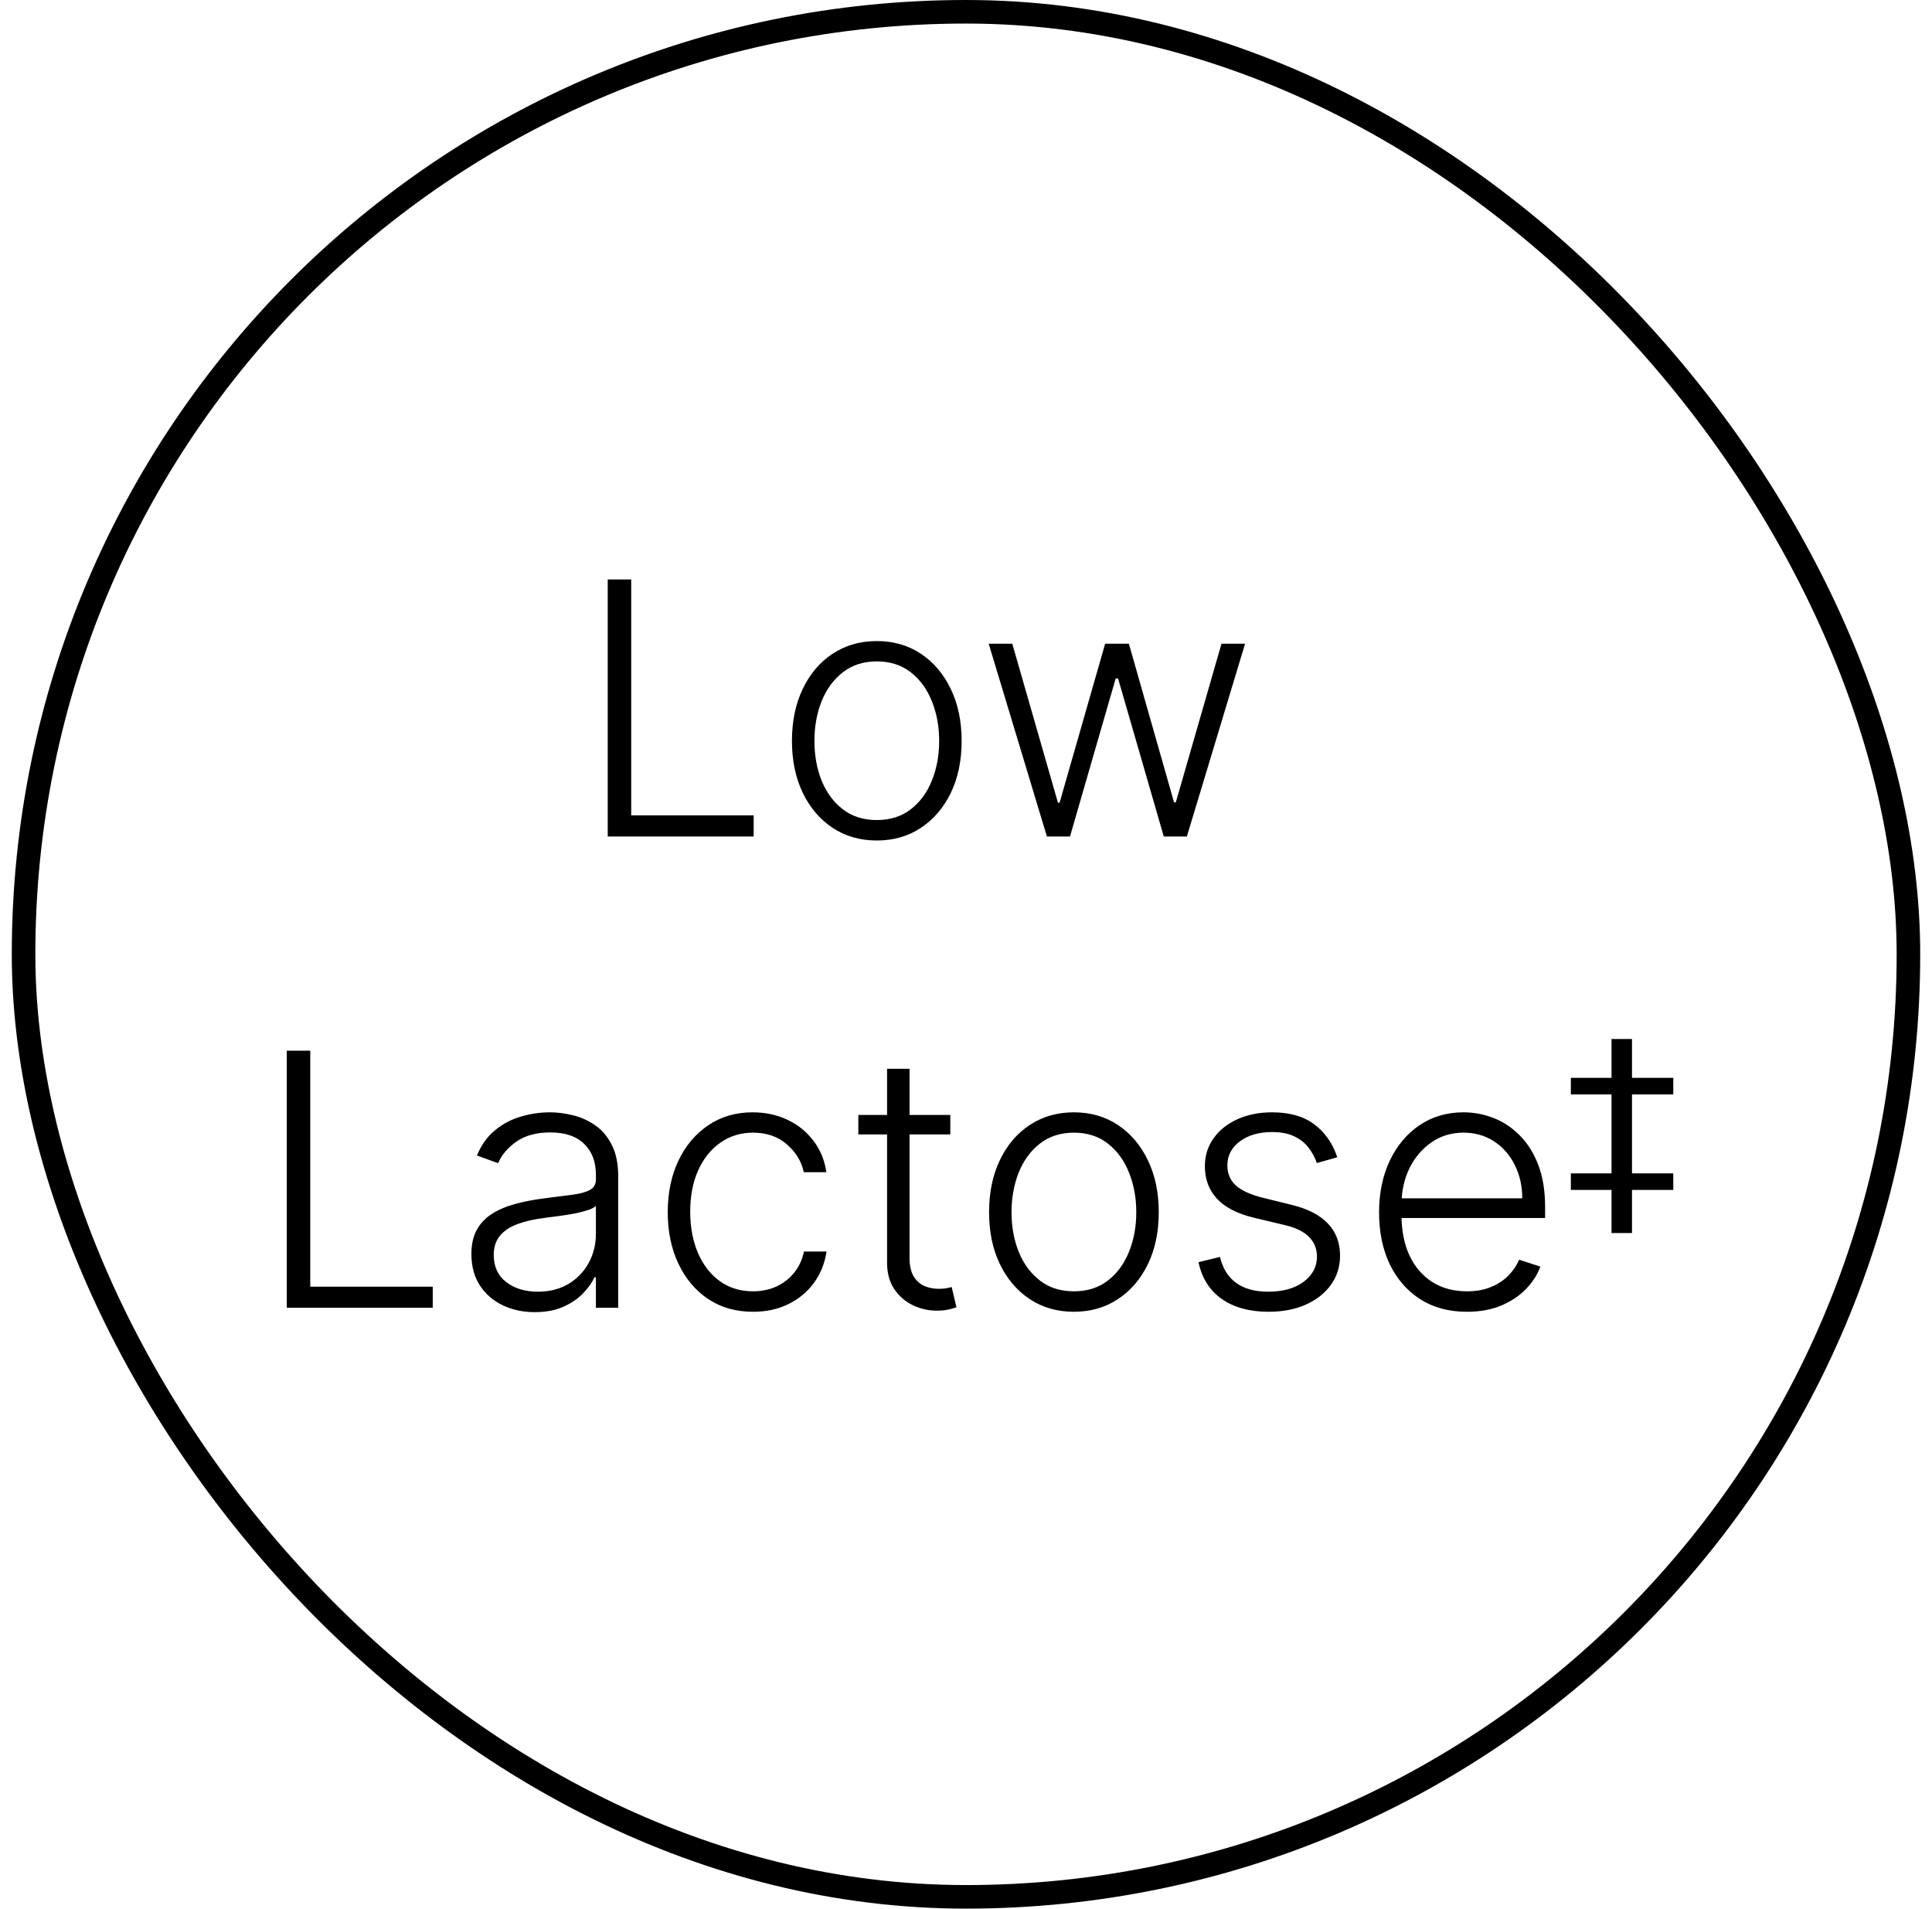
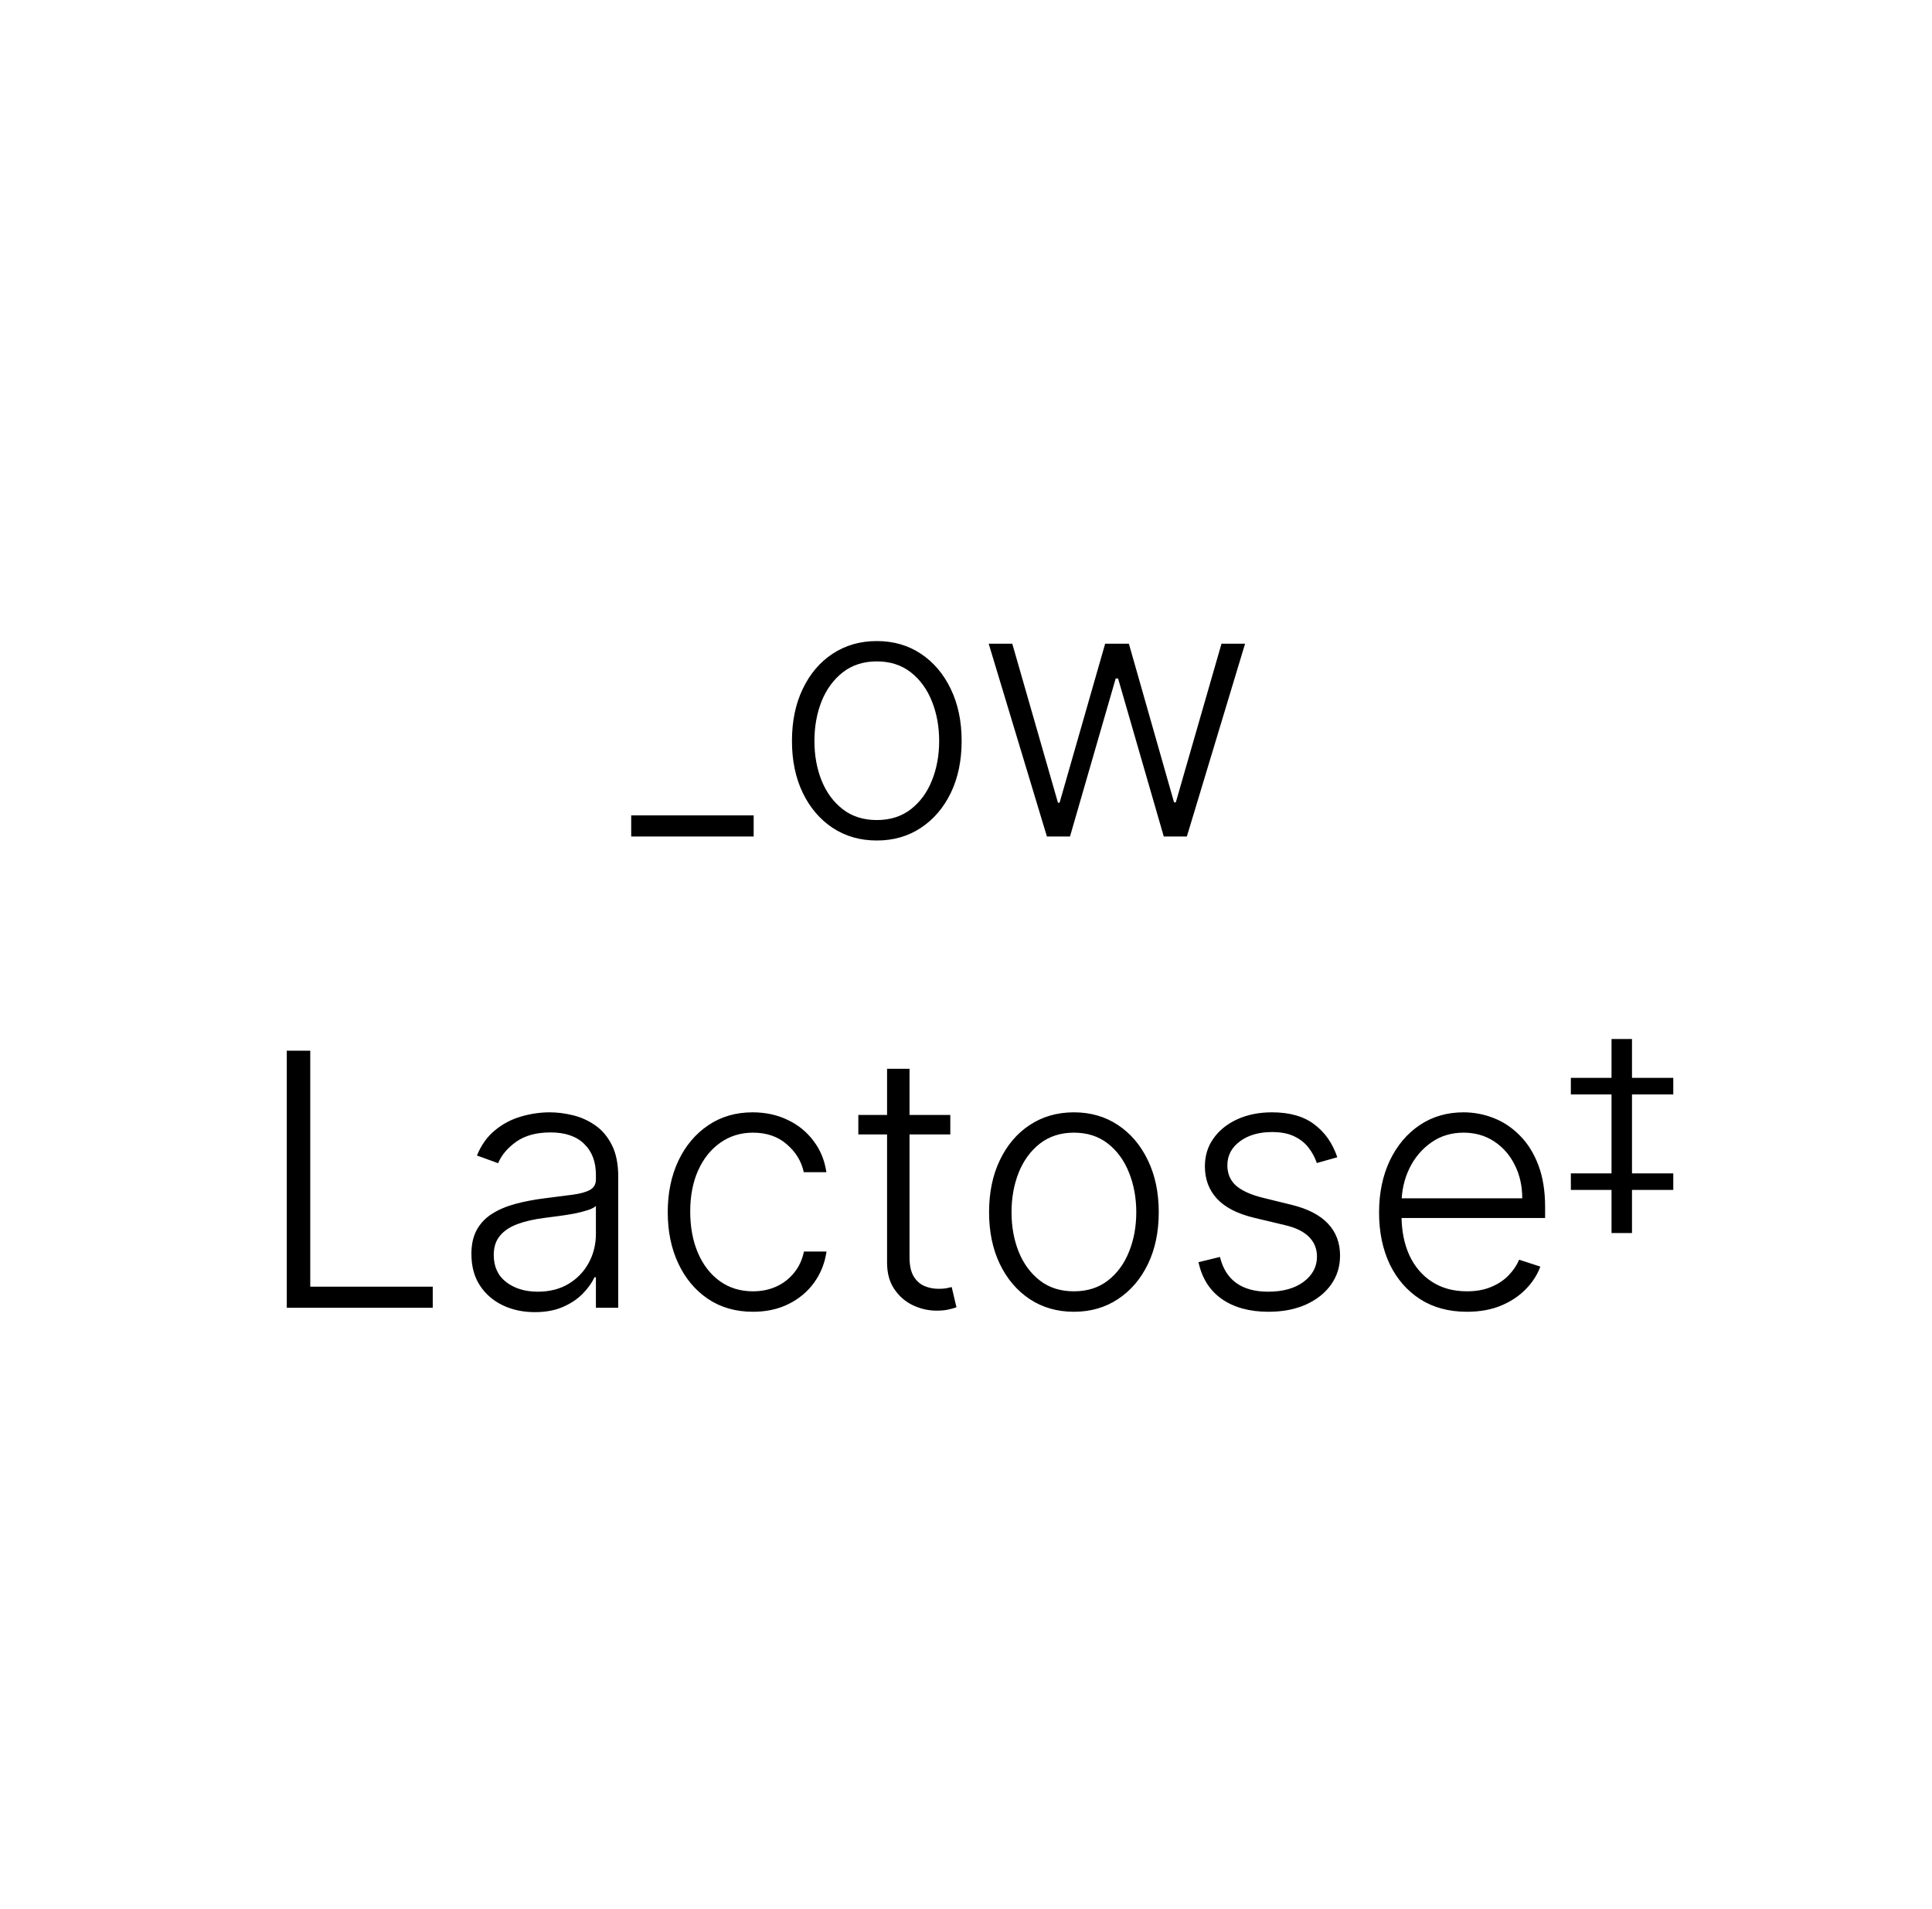
<svg xmlns="http://www.w3.org/2000/svg" width="82" height="81" viewBox="0 0 82 81" fill="none">
-   <path d="M25.794 35.5V24.591H26.79V34.605H31.988V35.5H25.794ZM37.214 35.67C36.507 35.67 35.882 35.491 35.339 35.133C34.799 34.774 34.377 34.278 34.071 33.646C33.766 33.011 33.613 32.277 33.613 31.446C33.613 30.608 33.766 29.871 34.071 29.236C34.377 28.597 34.799 28.099 35.339 27.744C35.882 27.386 36.507 27.206 37.214 27.206C37.921 27.206 38.544 27.386 39.084 27.744C39.623 28.103 40.046 28.6 40.352 29.236C40.66 29.871 40.815 30.608 40.815 31.446C40.815 32.277 40.662 33.011 40.357 33.646C40.051 34.278 39.627 34.774 39.084 35.133C38.544 35.491 37.921 35.67 37.214 35.67ZM37.214 34.802C37.782 34.802 38.263 34.65 38.658 34.344C39.052 34.039 39.35 33.632 39.553 33.124C39.758 32.617 39.861 32.057 39.861 31.446C39.861 30.836 39.758 30.274 39.553 29.763C39.35 29.252 39.052 28.842 38.658 28.533C38.263 28.224 37.782 28.069 37.214 28.069C36.649 28.069 36.168 28.224 35.77 28.533C35.376 28.842 35.076 29.252 34.87 29.763C34.668 30.274 34.567 30.836 34.567 31.446C34.567 32.057 34.668 32.617 34.87 33.124C35.076 33.632 35.376 34.039 35.77 34.344C36.165 34.65 36.646 34.802 37.214 34.802ZM44.434 35.5L41.963 27.318H42.964L44.903 34.067H44.972L46.906 27.318H47.913L49.83 34.051H49.905L51.844 27.318H52.845L50.374 35.5H49.394L47.455 28.794H47.353L45.414 35.5H44.434ZM12.172 55.5V44.591H13.168V54.605H18.367V55.5H12.172ZM22.698 55.686C22.204 55.686 21.753 55.591 21.345 55.399C20.936 55.203 20.611 54.923 20.37 54.557C20.128 54.188 20.008 53.74 20.008 53.215C20.008 52.81 20.084 52.469 20.237 52.192C20.389 51.915 20.606 51.688 20.887 51.51C21.167 51.333 21.499 51.193 21.883 51.09C22.266 50.986 22.689 50.907 23.15 50.85C23.608 50.793 23.995 50.743 24.312 50.701C24.631 50.658 24.874 50.591 25.041 50.498C25.208 50.406 25.292 50.257 25.292 50.051V49.859C25.292 49.301 25.125 48.863 24.791 48.543C24.461 48.22 23.985 48.059 23.363 48.059C22.774 48.059 22.293 48.188 21.92 48.447C21.551 48.707 21.291 49.012 21.142 49.364L20.242 49.039C20.427 48.591 20.682 48.234 21.009 47.968C21.336 47.698 21.701 47.505 22.106 47.387C22.511 47.267 22.921 47.206 23.337 47.206C23.649 47.206 23.974 47.247 24.312 47.329C24.652 47.41 24.968 47.553 25.26 47.755C25.551 47.954 25.787 48.233 25.968 48.591C26.149 48.946 26.24 49.397 26.24 49.944V55.5H25.292V54.206H25.233C25.119 54.447 24.951 54.681 24.727 54.909C24.503 55.136 24.223 55.322 23.885 55.468C23.548 55.614 23.152 55.686 22.698 55.686ZM22.825 54.818C23.33 54.818 23.767 54.706 24.136 54.483C24.505 54.259 24.789 53.962 24.988 53.593C25.191 53.22 25.292 52.81 25.292 52.363V51.18C25.221 51.248 25.102 51.308 24.935 51.361C24.771 51.414 24.581 51.462 24.365 51.505C24.152 51.544 23.939 51.578 23.726 51.606C23.513 51.635 23.321 51.659 23.15 51.681C22.689 51.738 22.294 51.826 21.968 51.947C21.641 52.068 21.391 52.235 21.217 52.448C21.043 52.657 20.956 52.927 20.956 53.258C20.956 53.755 21.133 54.14 21.488 54.413C21.843 54.683 22.289 54.818 22.825 54.818ZM31.958 55.67C31.227 55.67 30.589 55.488 30.046 55.122C29.506 54.756 29.087 54.255 28.789 53.62C28.49 52.984 28.341 52.26 28.341 51.446C28.341 50.626 28.492 49.896 28.794 49.257C29.099 48.618 29.522 48.117 30.062 47.755C30.602 47.389 31.228 47.206 31.942 47.206C32.489 47.206 32.984 47.313 33.428 47.526C33.872 47.735 34.238 48.032 34.526 48.416C34.817 48.795 35 49.239 35.074 49.747H34.115C34.016 49.285 33.776 48.891 33.396 48.565C33.02 48.234 32.54 48.069 31.958 48.069C31.436 48.069 30.974 48.211 30.573 48.495C30.172 48.776 29.858 49.168 29.63 49.673C29.407 50.173 29.295 50.754 29.295 51.414C29.295 52.078 29.405 52.666 29.625 53.178C29.845 53.685 30.154 54.083 30.552 54.371C30.953 54.658 31.422 54.802 31.958 54.802C32.32 54.802 32.651 54.735 32.949 54.6C33.251 54.461 33.503 54.266 33.705 54.014C33.911 53.762 34.05 53.462 34.121 53.114H35.08C35.008 53.607 34.833 54.048 34.552 54.435C34.275 54.818 33.915 55.12 33.471 55.34C33.031 55.56 32.526 55.67 31.958 55.67ZM40.334 47.318V48.144H36.43V47.318H40.334ZM37.65 45.358H38.603V53.364C38.603 53.705 38.662 53.973 38.779 54.168C38.896 54.36 39.049 54.497 39.237 54.578C39.425 54.657 39.626 54.696 39.839 54.696C39.963 54.696 40.07 54.689 40.158 54.674C40.247 54.657 40.325 54.639 40.393 54.621L40.595 55.479C40.503 55.514 40.389 55.546 40.254 55.575C40.12 55.606 39.953 55.623 39.754 55.623C39.406 55.623 39.07 55.546 38.747 55.394C38.427 55.241 38.165 55.014 37.959 54.712C37.753 54.41 37.65 54.035 37.65 53.588V45.358ZM45.58 55.67C44.873 55.67 44.248 55.491 43.705 55.133C43.165 54.774 42.742 54.278 42.437 53.646C42.132 53.011 41.979 52.277 41.979 51.446C41.979 50.608 42.132 49.871 42.437 49.236C42.742 48.597 43.165 48.099 43.705 47.744C44.248 47.386 44.873 47.206 45.58 47.206C46.286 47.206 46.91 47.386 47.449 47.744C47.989 48.103 48.412 48.6 48.717 49.236C49.026 49.871 49.181 50.608 49.181 51.446C49.181 52.277 49.028 53.011 48.722 53.646C48.417 54.278 47.993 54.774 47.449 55.133C46.91 55.491 46.286 55.67 45.58 55.67ZM45.58 54.802C46.148 54.802 46.629 54.65 47.023 54.344C47.417 54.039 47.716 53.632 47.918 53.124C48.124 52.617 48.227 52.057 48.227 51.446C48.227 50.836 48.124 50.275 47.918 49.763C47.716 49.252 47.417 48.842 47.023 48.533C46.629 48.224 46.148 48.069 45.58 48.069C45.015 48.069 44.534 48.224 44.136 48.533C43.742 48.842 43.442 49.252 43.236 49.763C43.034 50.275 42.932 50.836 42.932 51.446C42.932 52.057 43.034 52.617 43.236 53.124C43.442 53.632 43.742 54.039 44.136 54.344C44.53 54.65 45.012 54.802 45.58 54.802ZM56.759 49.113L55.891 49.358C55.806 49.113 55.685 48.891 55.529 48.693C55.373 48.494 55.168 48.336 54.916 48.218C54.668 48.101 54.359 48.043 53.989 48.043C53.435 48.043 52.981 48.174 52.626 48.437C52.271 48.7 52.093 49.039 52.093 49.454C52.093 49.806 52.214 50.092 52.455 50.312C52.7 50.528 53.077 50.701 53.584 50.828L54.82 51.132C55.506 51.299 56.019 51.564 56.36 51.926C56.704 52.288 56.876 52.742 56.876 53.289C56.876 53.751 56.748 54.161 56.493 54.52C56.237 54.879 55.88 55.161 55.422 55.367C54.968 55.569 54.44 55.67 53.84 55.67C53.041 55.67 52.382 55.491 51.864 55.133C51.346 54.77 51.013 54.248 50.868 53.566L51.779 53.343C51.896 53.829 52.125 54.197 52.466 54.445C52.81 54.694 53.263 54.818 53.824 54.818C54.453 54.818 54.955 54.678 55.332 54.397C55.708 54.113 55.896 53.758 55.896 53.332C55.896 53.002 55.786 52.725 55.566 52.501C55.346 52.274 55.012 52.107 54.565 52L53.228 51.681C52.517 51.51 51.992 51.24 51.651 50.871C51.31 50.502 51.139 50.044 51.139 49.497C51.139 49.046 51.262 48.65 51.507 48.309C51.752 47.965 52.089 47.695 52.519 47.499C52.949 47.304 53.439 47.206 53.989 47.206C54.739 47.206 55.337 47.377 55.784 47.718C56.235 48.055 56.56 48.52 56.759 49.113ZM62.26 55.67C61.497 55.67 60.836 55.493 60.279 55.138C59.721 54.779 59.29 54.284 58.984 53.652C58.683 53.016 58.532 52.284 58.532 51.457C58.532 50.633 58.683 49.902 58.984 49.262C59.29 48.62 59.711 48.117 60.247 47.755C60.787 47.389 61.41 47.206 62.117 47.206C62.56 47.206 62.988 47.288 63.4 47.451C63.812 47.611 64.181 47.858 64.508 48.192C64.838 48.522 65.1 48.939 65.291 49.444C65.483 49.944 65.579 50.537 65.579 51.223V51.691H59.187V50.855H64.609C64.609 50.33 64.503 49.857 64.29 49.438C64.08 49.016 63.787 48.682 63.411 48.437C63.038 48.192 62.607 48.069 62.117 48.069C61.598 48.069 61.142 48.208 60.748 48.485C60.353 48.762 60.044 49.127 59.821 49.582C59.6 50.037 59.489 50.534 59.485 51.074V51.574C59.485 52.224 59.597 52.792 59.821 53.279C60.048 53.762 60.369 54.136 60.785 54.403C61.2 54.669 61.692 54.802 62.26 54.802C62.647 54.802 62.987 54.742 63.278 54.621C63.572 54.5 63.819 54.339 64.018 54.136C64.221 53.93 64.373 53.705 64.476 53.46L65.376 53.753C65.252 54.097 65.048 54.415 64.764 54.706C64.483 54.998 64.132 55.232 63.709 55.409C63.29 55.584 62.807 55.67 62.26 55.67ZM69.267 44.095V52.328H68.398V44.095H69.267ZM71.019 45.744V46.447H66.672V45.744H71.019ZM71.019 49.797V50.5H66.672V49.797H71.019Z" fill="black" />
-   <rect x="1" y="0.5" width="80" height="80" rx="40" stroke="black" />
+   <path d="M25.794 35.5H26.79V34.605H31.988V35.5H25.794ZM37.214 35.67C36.507 35.67 35.882 35.491 35.339 35.133C34.799 34.774 34.377 34.278 34.071 33.646C33.766 33.011 33.613 32.277 33.613 31.446C33.613 30.608 33.766 29.871 34.071 29.236C34.377 28.597 34.799 28.099 35.339 27.744C35.882 27.386 36.507 27.206 37.214 27.206C37.921 27.206 38.544 27.386 39.084 27.744C39.623 28.103 40.046 28.6 40.352 29.236C40.66 29.871 40.815 30.608 40.815 31.446C40.815 32.277 40.662 33.011 40.357 33.646C40.051 34.278 39.627 34.774 39.084 35.133C38.544 35.491 37.921 35.67 37.214 35.67ZM37.214 34.802C37.782 34.802 38.263 34.65 38.658 34.344C39.052 34.039 39.35 33.632 39.553 33.124C39.758 32.617 39.861 32.057 39.861 31.446C39.861 30.836 39.758 30.274 39.553 29.763C39.35 29.252 39.052 28.842 38.658 28.533C38.263 28.224 37.782 28.069 37.214 28.069C36.649 28.069 36.168 28.224 35.77 28.533C35.376 28.842 35.076 29.252 34.87 29.763C34.668 30.274 34.567 30.836 34.567 31.446C34.567 32.057 34.668 32.617 34.87 33.124C35.076 33.632 35.376 34.039 35.77 34.344C36.165 34.65 36.646 34.802 37.214 34.802ZM44.434 35.5L41.963 27.318H42.964L44.903 34.067H44.972L46.906 27.318H47.913L49.83 34.051H49.905L51.844 27.318H52.845L50.374 35.5H49.394L47.455 28.794H47.353L45.414 35.5H44.434ZM12.172 55.5V44.591H13.168V54.605H18.367V55.5H12.172ZM22.698 55.686C22.204 55.686 21.753 55.591 21.345 55.399C20.936 55.203 20.611 54.923 20.37 54.557C20.128 54.188 20.008 53.74 20.008 53.215C20.008 52.81 20.084 52.469 20.237 52.192C20.389 51.915 20.606 51.688 20.887 51.51C21.167 51.333 21.499 51.193 21.883 51.09C22.266 50.986 22.689 50.907 23.15 50.85C23.608 50.793 23.995 50.743 24.312 50.701C24.631 50.658 24.874 50.591 25.041 50.498C25.208 50.406 25.292 50.257 25.292 50.051V49.859C25.292 49.301 25.125 48.863 24.791 48.543C24.461 48.22 23.985 48.059 23.363 48.059C22.774 48.059 22.293 48.188 21.92 48.447C21.551 48.707 21.291 49.012 21.142 49.364L20.242 49.039C20.427 48.591 20.682 48.234 21.009 47.968C21.336 47.698 21.701 47.505 22.106 47.387C22.511 47.267 22.921 47.206 23.337 47.206C23.649 47.206 23.974 47.247 24.312 47.329C24.652 47.41 24.968 47.553 25.26 47.755C25.551 47.954 25.787 48.233 25.968 48.591C26.149 48.946 26.24 49.397 26.24 49.944V55.5H25.292V54.206H25.233C25.119 54.447 24.951 54.681 24.727 54.909C24.503 55.136 24.223 55.322 23.885 55.468C23.548 55.614 23.152 55.686 22.698 55.686ZM22.825 54.818C23.33 54.818 23.767 54.706 24.136 54.483C24.505 54.259 24.789 53.962 24.988 53.593C25.191 53.22 25.292 52.81 25.292 52.363V51.18C25.221 51.248 25.102 51.308 24.935 51.361C24.771 51.414 24.581 51.462 24.365 51.505C24.152 51.544 23.939 51.578 23.726 51.606C23.513 51.635 23.321 51.659 23.15 51.681C22.689 51.738 22.294 51.826 21.968 51.947C21.641 52.068 21.391 52.235 21.217 52.448C21.043 52.657 20.956 52.927 20.956 53.258C20.956 53.755 21.133 54.14 21.488 54.413C21.843 54.683 22.289 54.818 22.825 54.818ZM31.958 55.67C31.227 55.67 30.589 55.488 30.046 55.122C29.506 54.756 29.087 54.255 28.789 53.62C28.49 52.984 28.341 52.26 28.341 51.446C28.341 50.626 28.492 49.896 28.794 49.257C29.099 48.618 29.522 48.117 30.062 47.755C30.602 47.389 31.228 47.206 31.942 47.206C32.489 47.206 32.984 47.313 33.428 47.526C33.872 47.735 34.238 48.032 34.526 48.416C34.817 48.795 35 49.239 35.074 49.747H34.115C34.016 49.285 33.776 48.891 33.396 48.565C33.02 48.234 32.54 48.069 31.958 48.069C31.436 48.069 30.974 48.211 30.573 48.495C30.172 48.776 29.858 49.168 29.63 49.673C29.407 50.173 29.295 50.754 29.295 51.414C29.295 52.078 29.405 52.666 29.625 53.178C29.845 53.685 30.154 54.083 30.552 54.371C30.953 54.658 31.422 54.802 31.958 54.802C32.32 54.802 32.651 54.735 32.949 54.6C33.251 54.461 33.503 54.266 33.705 54.014C33.911 53.762 34.05 53.462 34.121 53.114H35.08C35.008 53.607 34.833 54.048 34.552 54.435C34.275 54.818 33.915 55.12 33.471 55.34C33.031 55.56 32.526 55.67 31.958 55.67ZM40.334 47.318V48.144H36.43V47.318H40.334ZM37.65 45.358H38.603V53.364C38.603 53.705 38.662 53.973 38.779 54.168C38.896 54.36 39.049 54.497 39.237 54.578C39.425 54.657 39.626 54.696 39.839 54.696C39.963 54.696 40.07 54.689 40.158 54.674C40.247 54.657 40.325 54.639 40.393 54.621L40.595 55.479C40.503 55.514 40.389 55.546 40.254 55.575C40.12 55.606 39.953 55.623 39.754 55.623C39.406 55.623 39.07 55.546 38.747 55.394C38.427 55.241 38.165 55.014 37.959 54.712C37.753 54.41 37.65 54.035 37.65 53.588V45.358ZM45.58 55.67C44.873 55.67 44.248 55.491 43.705 55.133C43.165 54.774 42.742 54.278 42.437 53.646C42.132 53.011 41.979 52.277 41.979 51.446C41.979 50.608 42.132 49.871 42.437 49.236C42.742 48.597 43.165 48.099 43.705 47.744C44.248 47.386 44.873 47.206 45.58 47.206C46.286 47.206 46.91 47.386 47.449 47.744C47.989 48.103 48.412 48.6 48.717 49.236C49.026 49.871 49.181 50.608 49.181 51.446C49.181 52.277 49.028 53.011 48.722 53.646C48.417 54.278 47.993 54.774 47.449 55.133C46.91 55.491 46.286 55.67 45.58 55.67ZM45.58 54.802C46.148 54.802 46.629 54.65 47.023 54.344C47.417 54.039 47.716 53.632 47.918 53.124C48.124 52.617 48.227 52.057 48.227 51.446C48.227 50.836 48.124 50.275 47.918 49.763C47.716 49.252 47.417 48.842 47.023 48.533C46.629 48.224 46.148 48.069 45.58 48.069C45.015 48.069 44.534 48.224 44.136 48.533C43.742 48.842 43.442 49.252 43.236 49.763C43.034 50.275 42.932 50.836 42.932 51.446C42.932 52.057 43.034 52.617 43.236 53.124C43.442 53.632 43.742 54.039 44.136 54.344C44.53 54.65 45.012 54.802 45.58 54.802ZM56.759 49.113L55.891 49.358C55.806 49.113 55.685 48.891 55.529 48.693C55.373 48.494 55.168 48.336 54.916 48.218C54.668 48.101 54.359 48.043 53.989 48.043C53.435 48.043 52.981 48.174 52.626 48.437C52.271 48.7 52.093 49.039 52.093 49.454C52.093 49.806 52.214 50.092 52.455 50.312C52.7 50.528 53.077 50.701 53.584 50.828L54.82 51.132C55.506 51.299 56.019 51.564 56.36 51.926C56.704 52.288 56.876 52.742 56.876 53.289C56.876 53.751 56.748 54.161 56.493 54.52C56.237 54.879 55.88 55.161 55.422 55.367C54.968 55.569 54.44 55.67 53.84 55.67C53.041 55.67 52.382 55.491 51.864 55.133C51.346 54.77 51.013 54.248 50.868 53.566L51.779 53.343C51.896 53.829 52.125 54.197 52.466 54.445C52.81 54.694 53.263 54.818 53.824 54.818C54.453 54.818 54.955 54.678 55.332 54.397C55.708 54.113 55.896 53.758 55.896 53.332C55.896 53.002 55.786 52.725 55.566 52.501C55.346 52.274 55.012 52.107 54.565 52L53.228 51.681C52.517 51.51 51.992 51.24 51.651 50.871C51.31 50.502 51.139 50.044 51.139 49.497C51.139 49.046 51.262 48.65 51.507 48.309C51.752 47.965 52.089 47.695 52.519 47.499C52.949 47.304 53.439 47.206 53.989 47.206C54.739 47.206 55.337 47.377 55.784 47.718C56.235 48.055 56.56 48.52 56.759 49.113ZM62.26 55.67C61.497 55.67 60.836 55.493 60.279 55.138C59.721 54.779 59.29 54.284 58.984 53.652C58.683 53.016 58.532 52.284 58.532 51.457C58.532 50.633 58.683 49.902 58.984 49.262C59.29 48.62 59.711 48.117 60.247 47.755C60.787 47.389 61.41 47.206 62.117 47.206C62.56 47.206 62.988 47.288 63.4 47.451C63.812 47.611 64.181 47.858 64.508 48.192C64.838 48.522 65.1 48.939 65.291 49.444C65.483 49.944 65.579 50.537 65.579 51.223V51.691H59.187V50.855H64.609C64.609 50.33 64.503 49.857 64.29 49.438C64.08 49.016 63.787 48.682 63.411 48.437C63.038 48.192 62.607 48.069 62.117 48.069C61.598 48.069 61.142 48.208 60.748 48.485C60.353 48.762 60.044 49.127 59.821 49.582C59.6 50.037 59.489 50.534 59.485 51.074V51.574C59.485 52.224 59.597 52.792 59.821 53.279C60.048 53.762 60.369 54.136 60.785 54.403C61.2 54.669 61.692 54.802 62.26 54.802C62.647 54.802 62.987 54.742 63.278 54.621C63.572 54.5 63.819 54.339 64.018 54.136C64.221 53.93 64.373 53.705 64.476 53.46L65.376 53.753C65.252 54.097 65.048 54.415 64.764 54.706C64.483 54.998 64.132 55.232 63.709 55.409C63.29 55.584 62.807 55.67 62.26 55.67ZM69.267 44.095V52.328H68.398V44.095H69.267ZM71.019 45.744V46.447H66.672V45.744H71.019ZM71.019 49.797V50.5H66.672V49.797H71.019Z" fill="black" />
</svg>